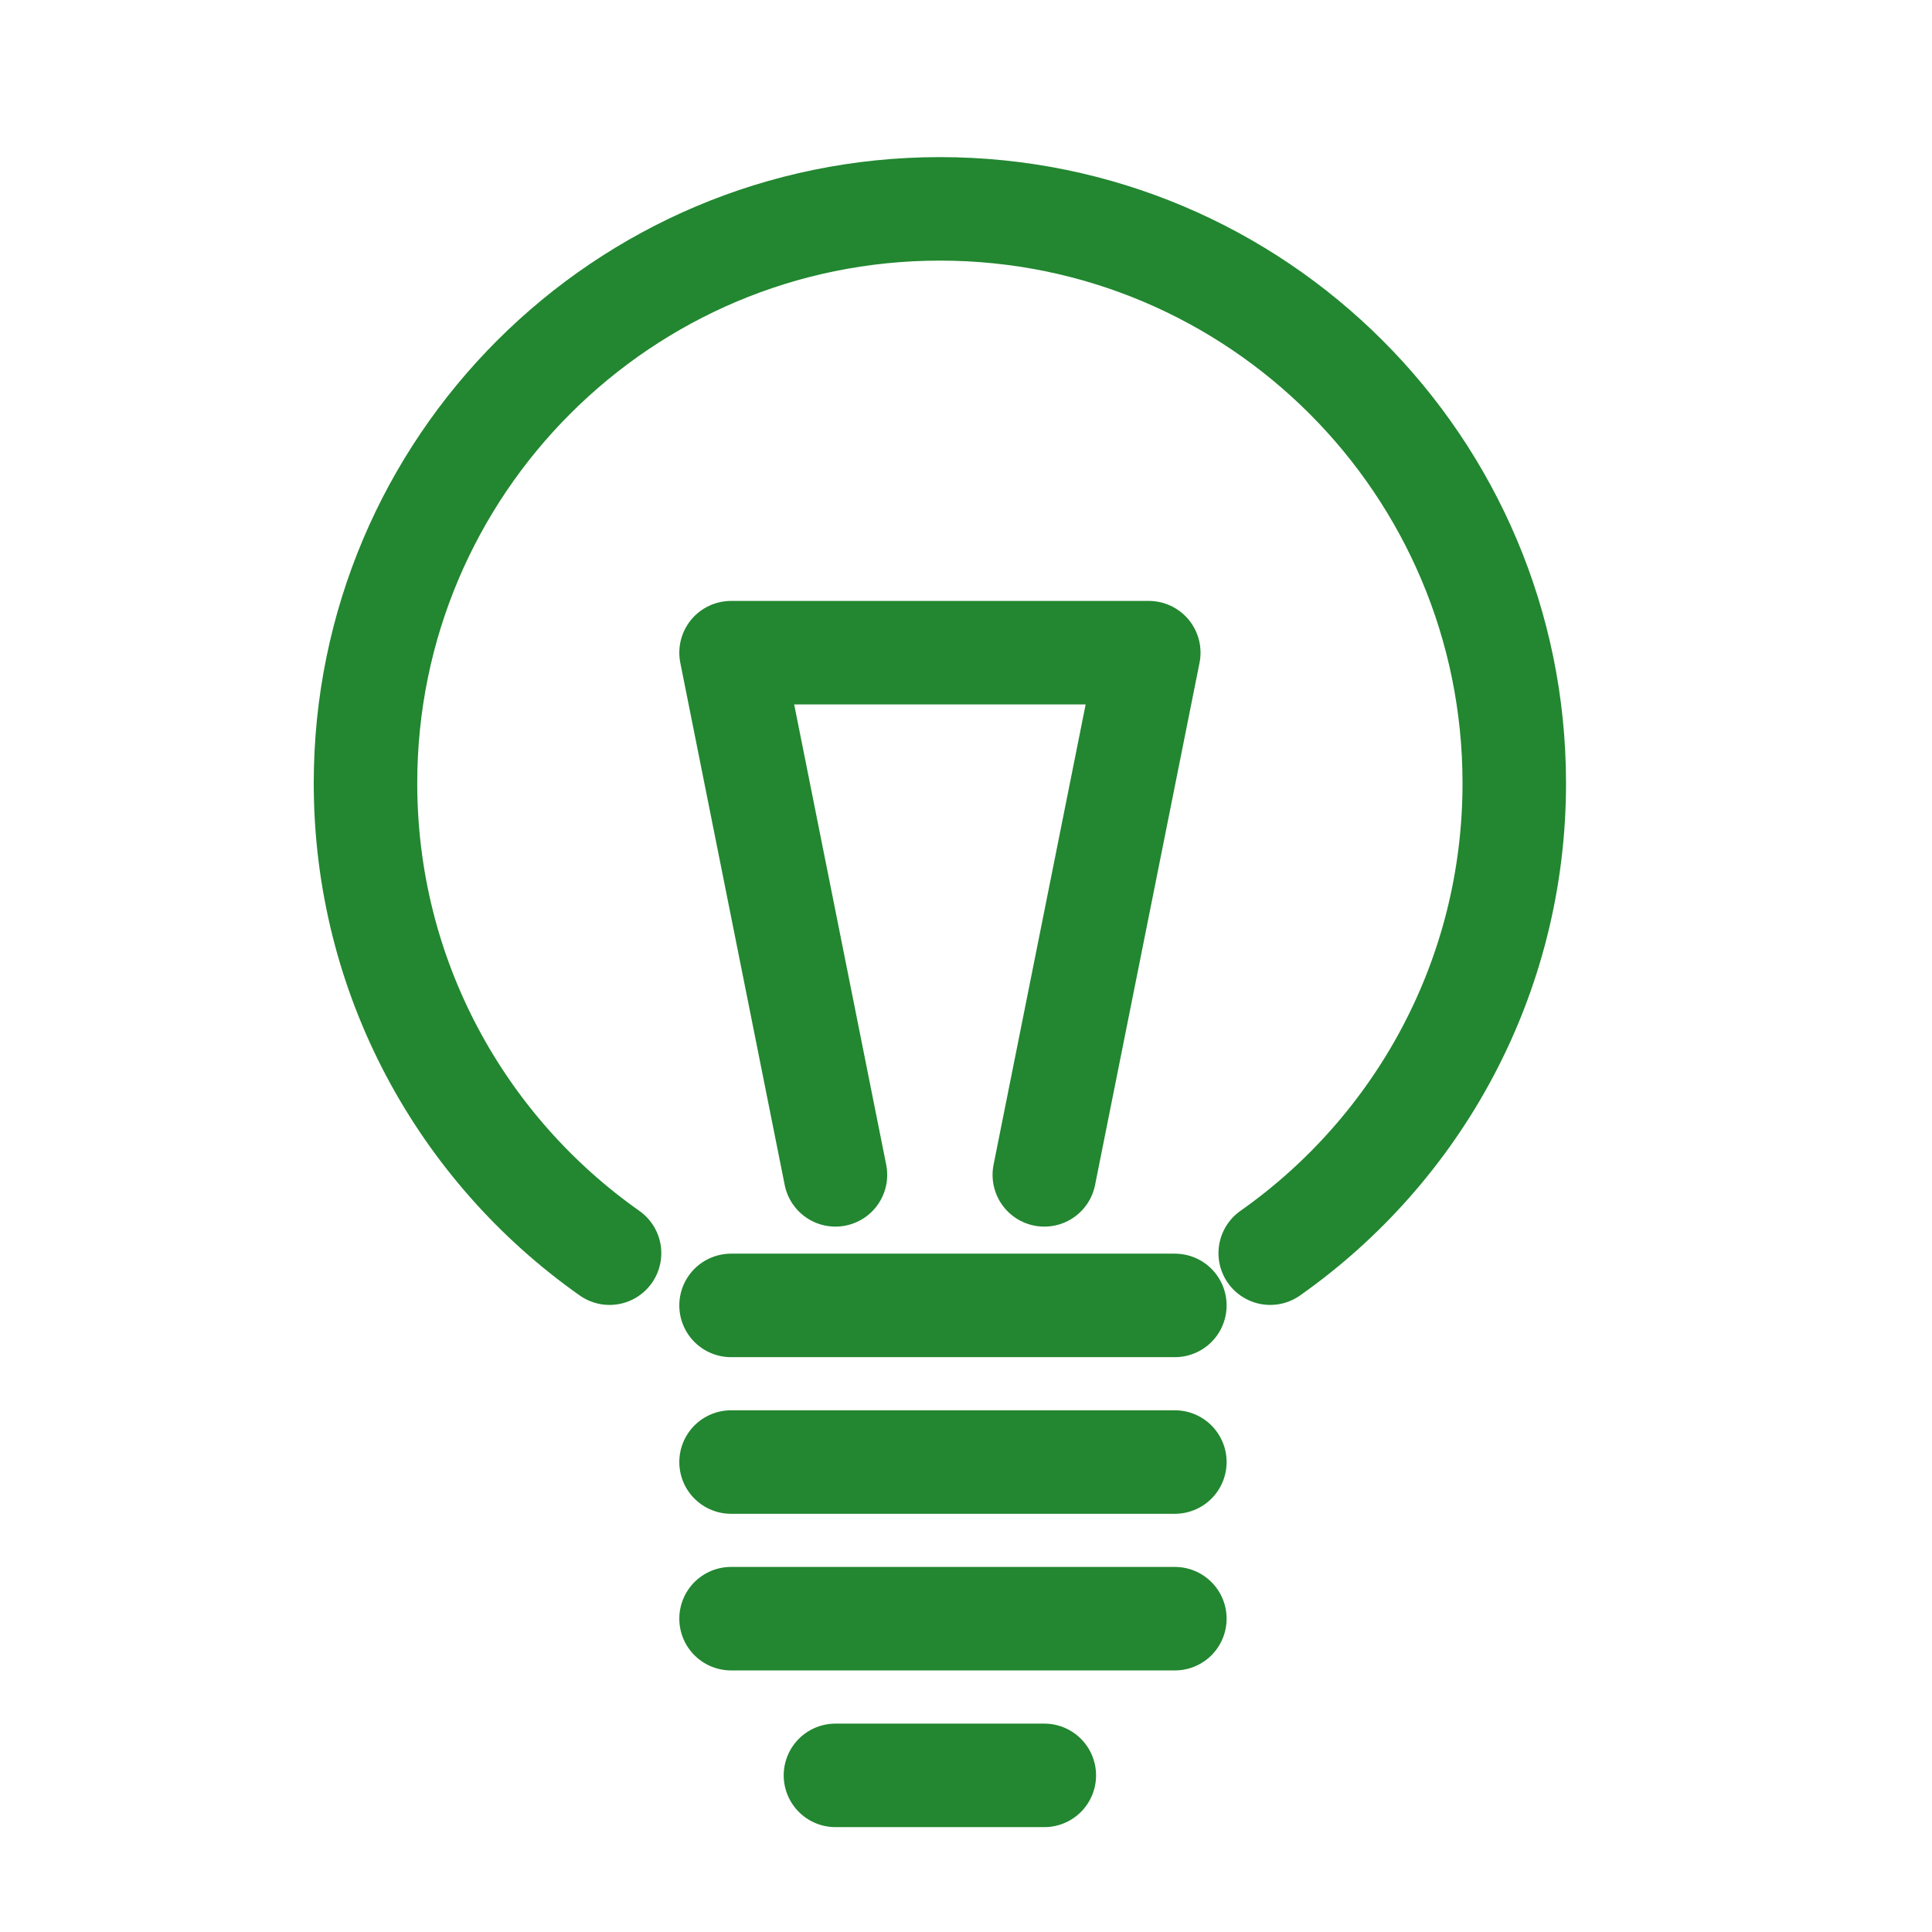
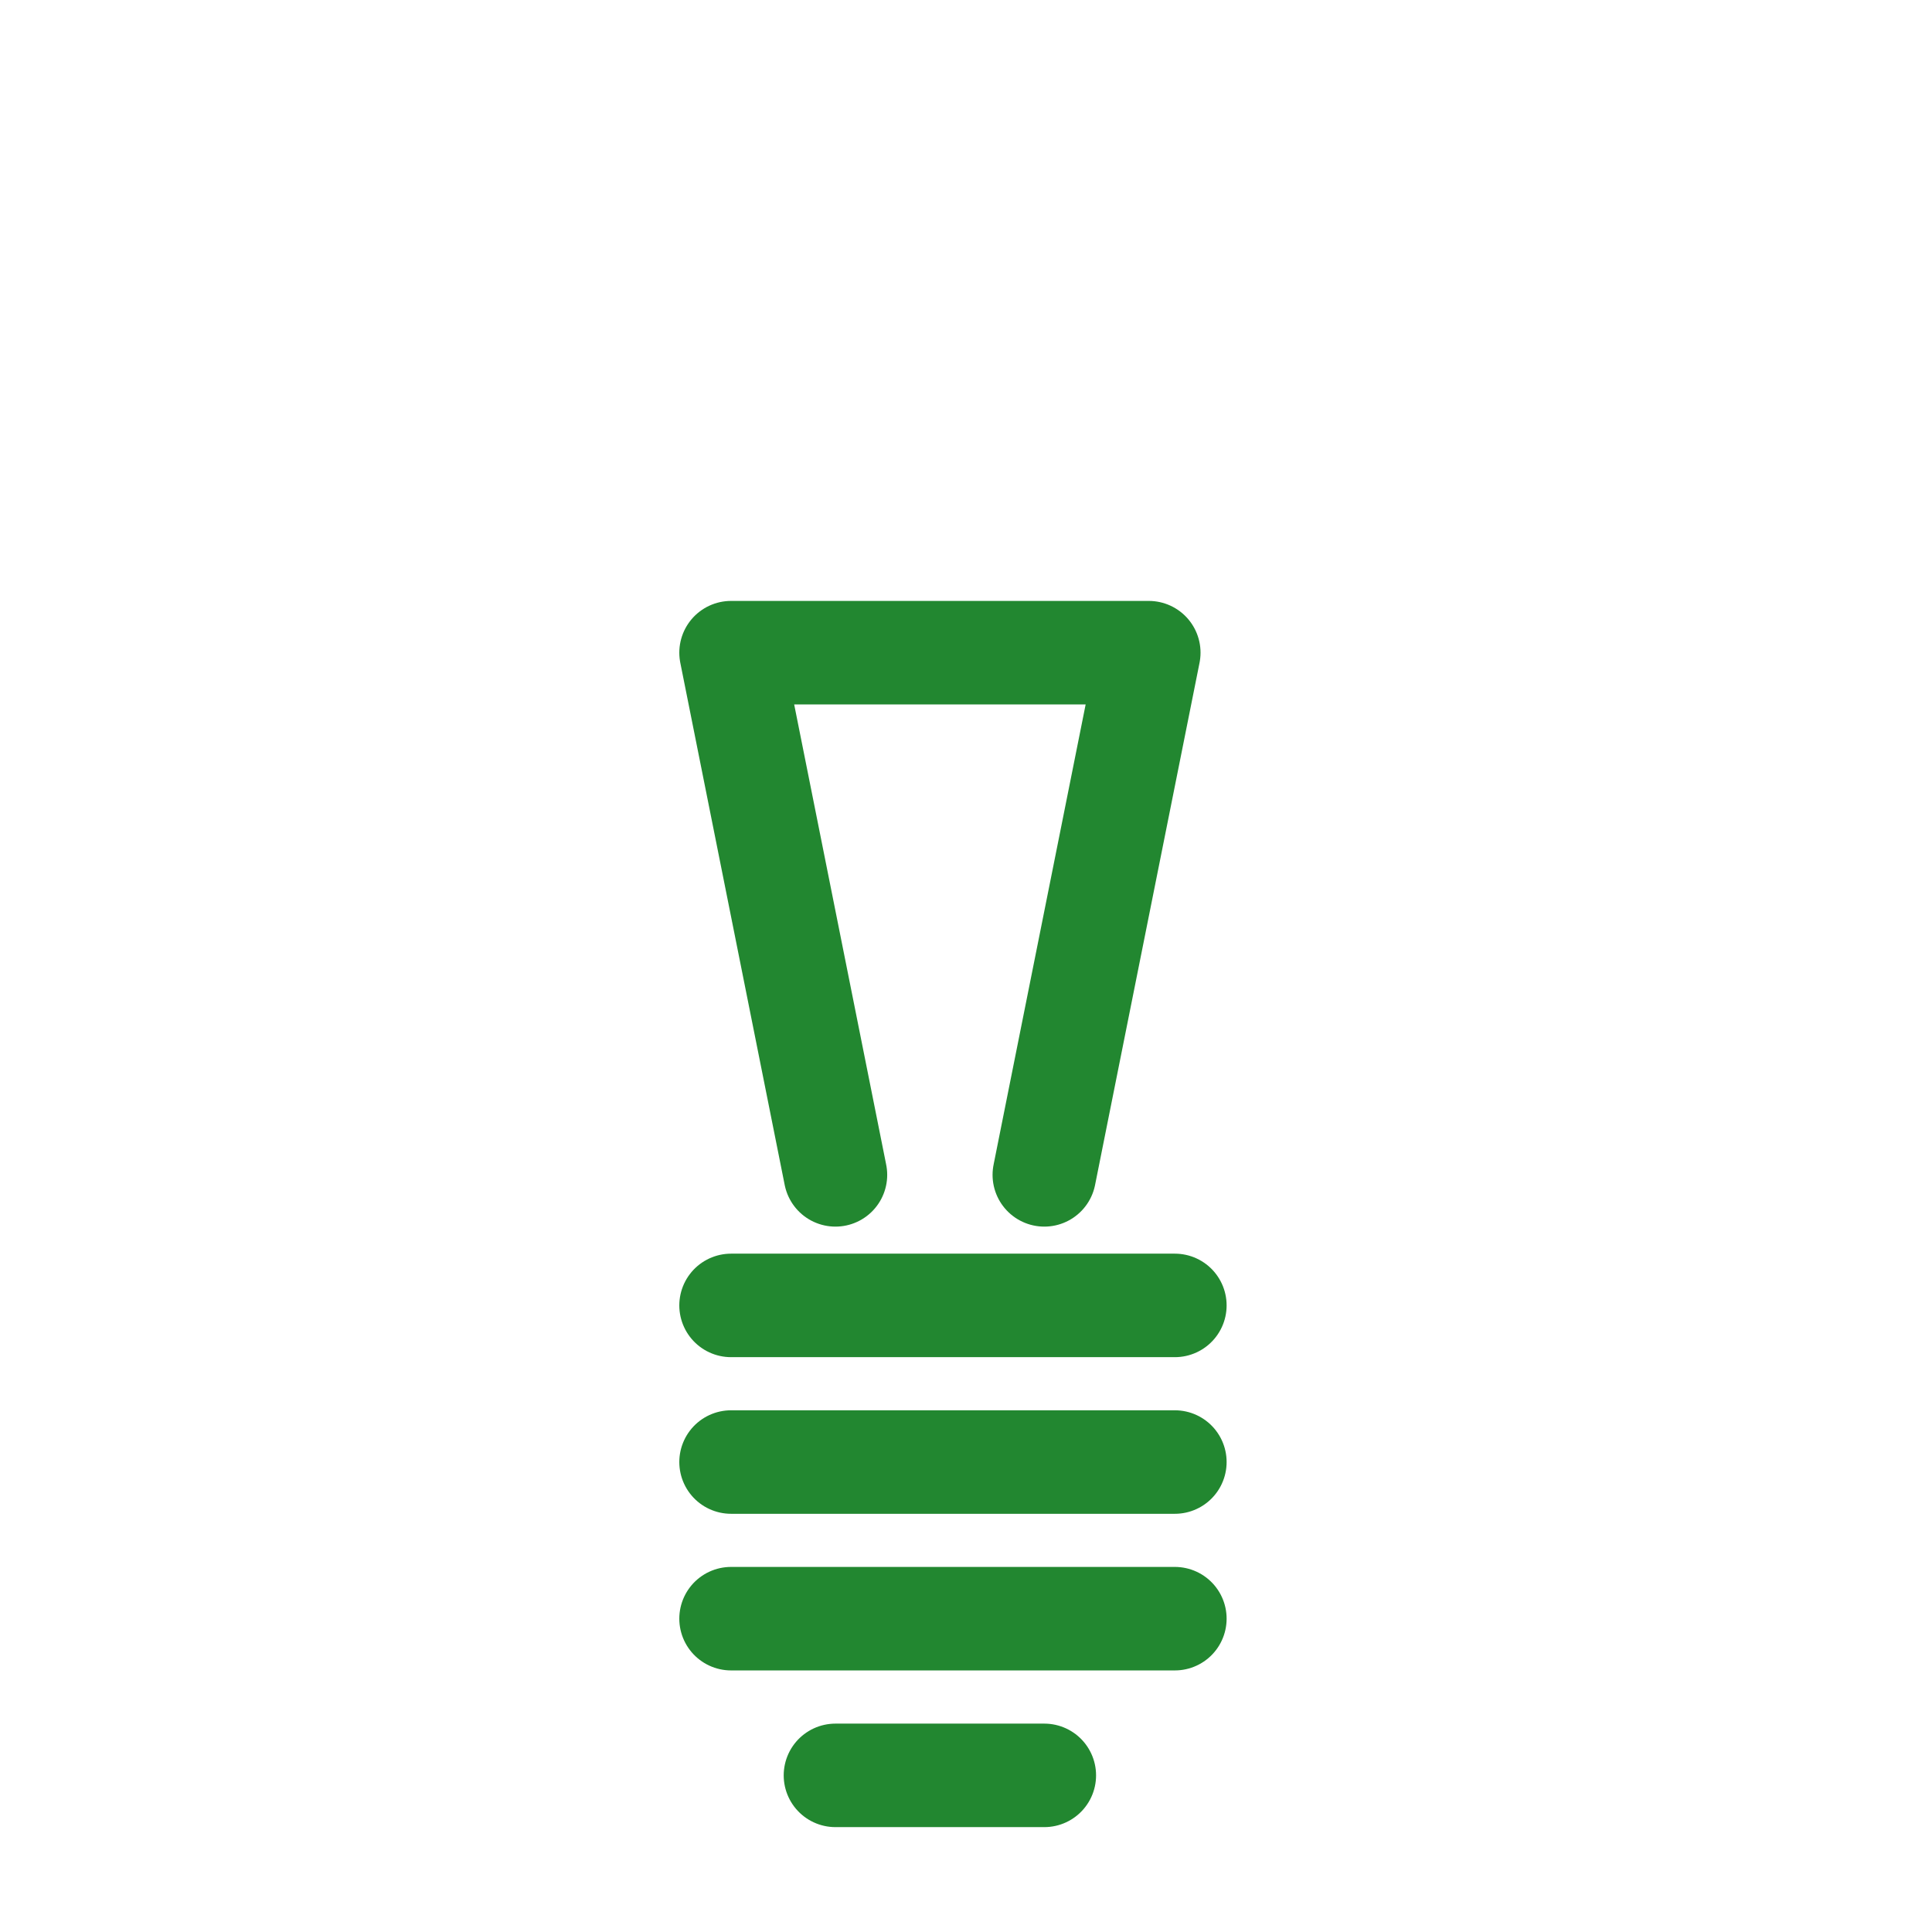
<svg xmlns="http://www.w3.org/2000/svg" width="28" height="28" viewBox="0 0 28 28" fill="none">
-   <path d="M8.834 18.162C6.695 16.656 5.297 14.167 5.297 11.351C5.297 6.754 9.024 3.027 13.622 3.027C18.219 3.027 21.946 6.754 21.946 11.351C21.946 14.167 20.548 16.656 18.409 18.162" stroke="#228730" stroke-width="1.5" stroke-linecap="round" />
  <path d="M10.595 18.919H17.027" stroke="#228730" stroke-width="1.5" stroke-linecap="round" />
  <path d="M10.595 21.189H17.027" stroke="#228730" stroke-width="1.5" stroke-linecap="round" />
  <path d="M10.595 23.459H17.027" stroke="#228730" stroke-width="1.5" stroke-linecap="round" />
  <path d="M12.108 25.73H15.135" stroke="#228730" stroke-width="1.5" stroke-linecap="round" />
  <path d="M12.108 17.027L10.595 9.459C10.897 9.459 14.757 9.459 16.649 9.459L15.135 17.027" stroke="#228730" stroke-width="1.5" stroke-linecap="round" stroke-linejoin="round" />
</svg>